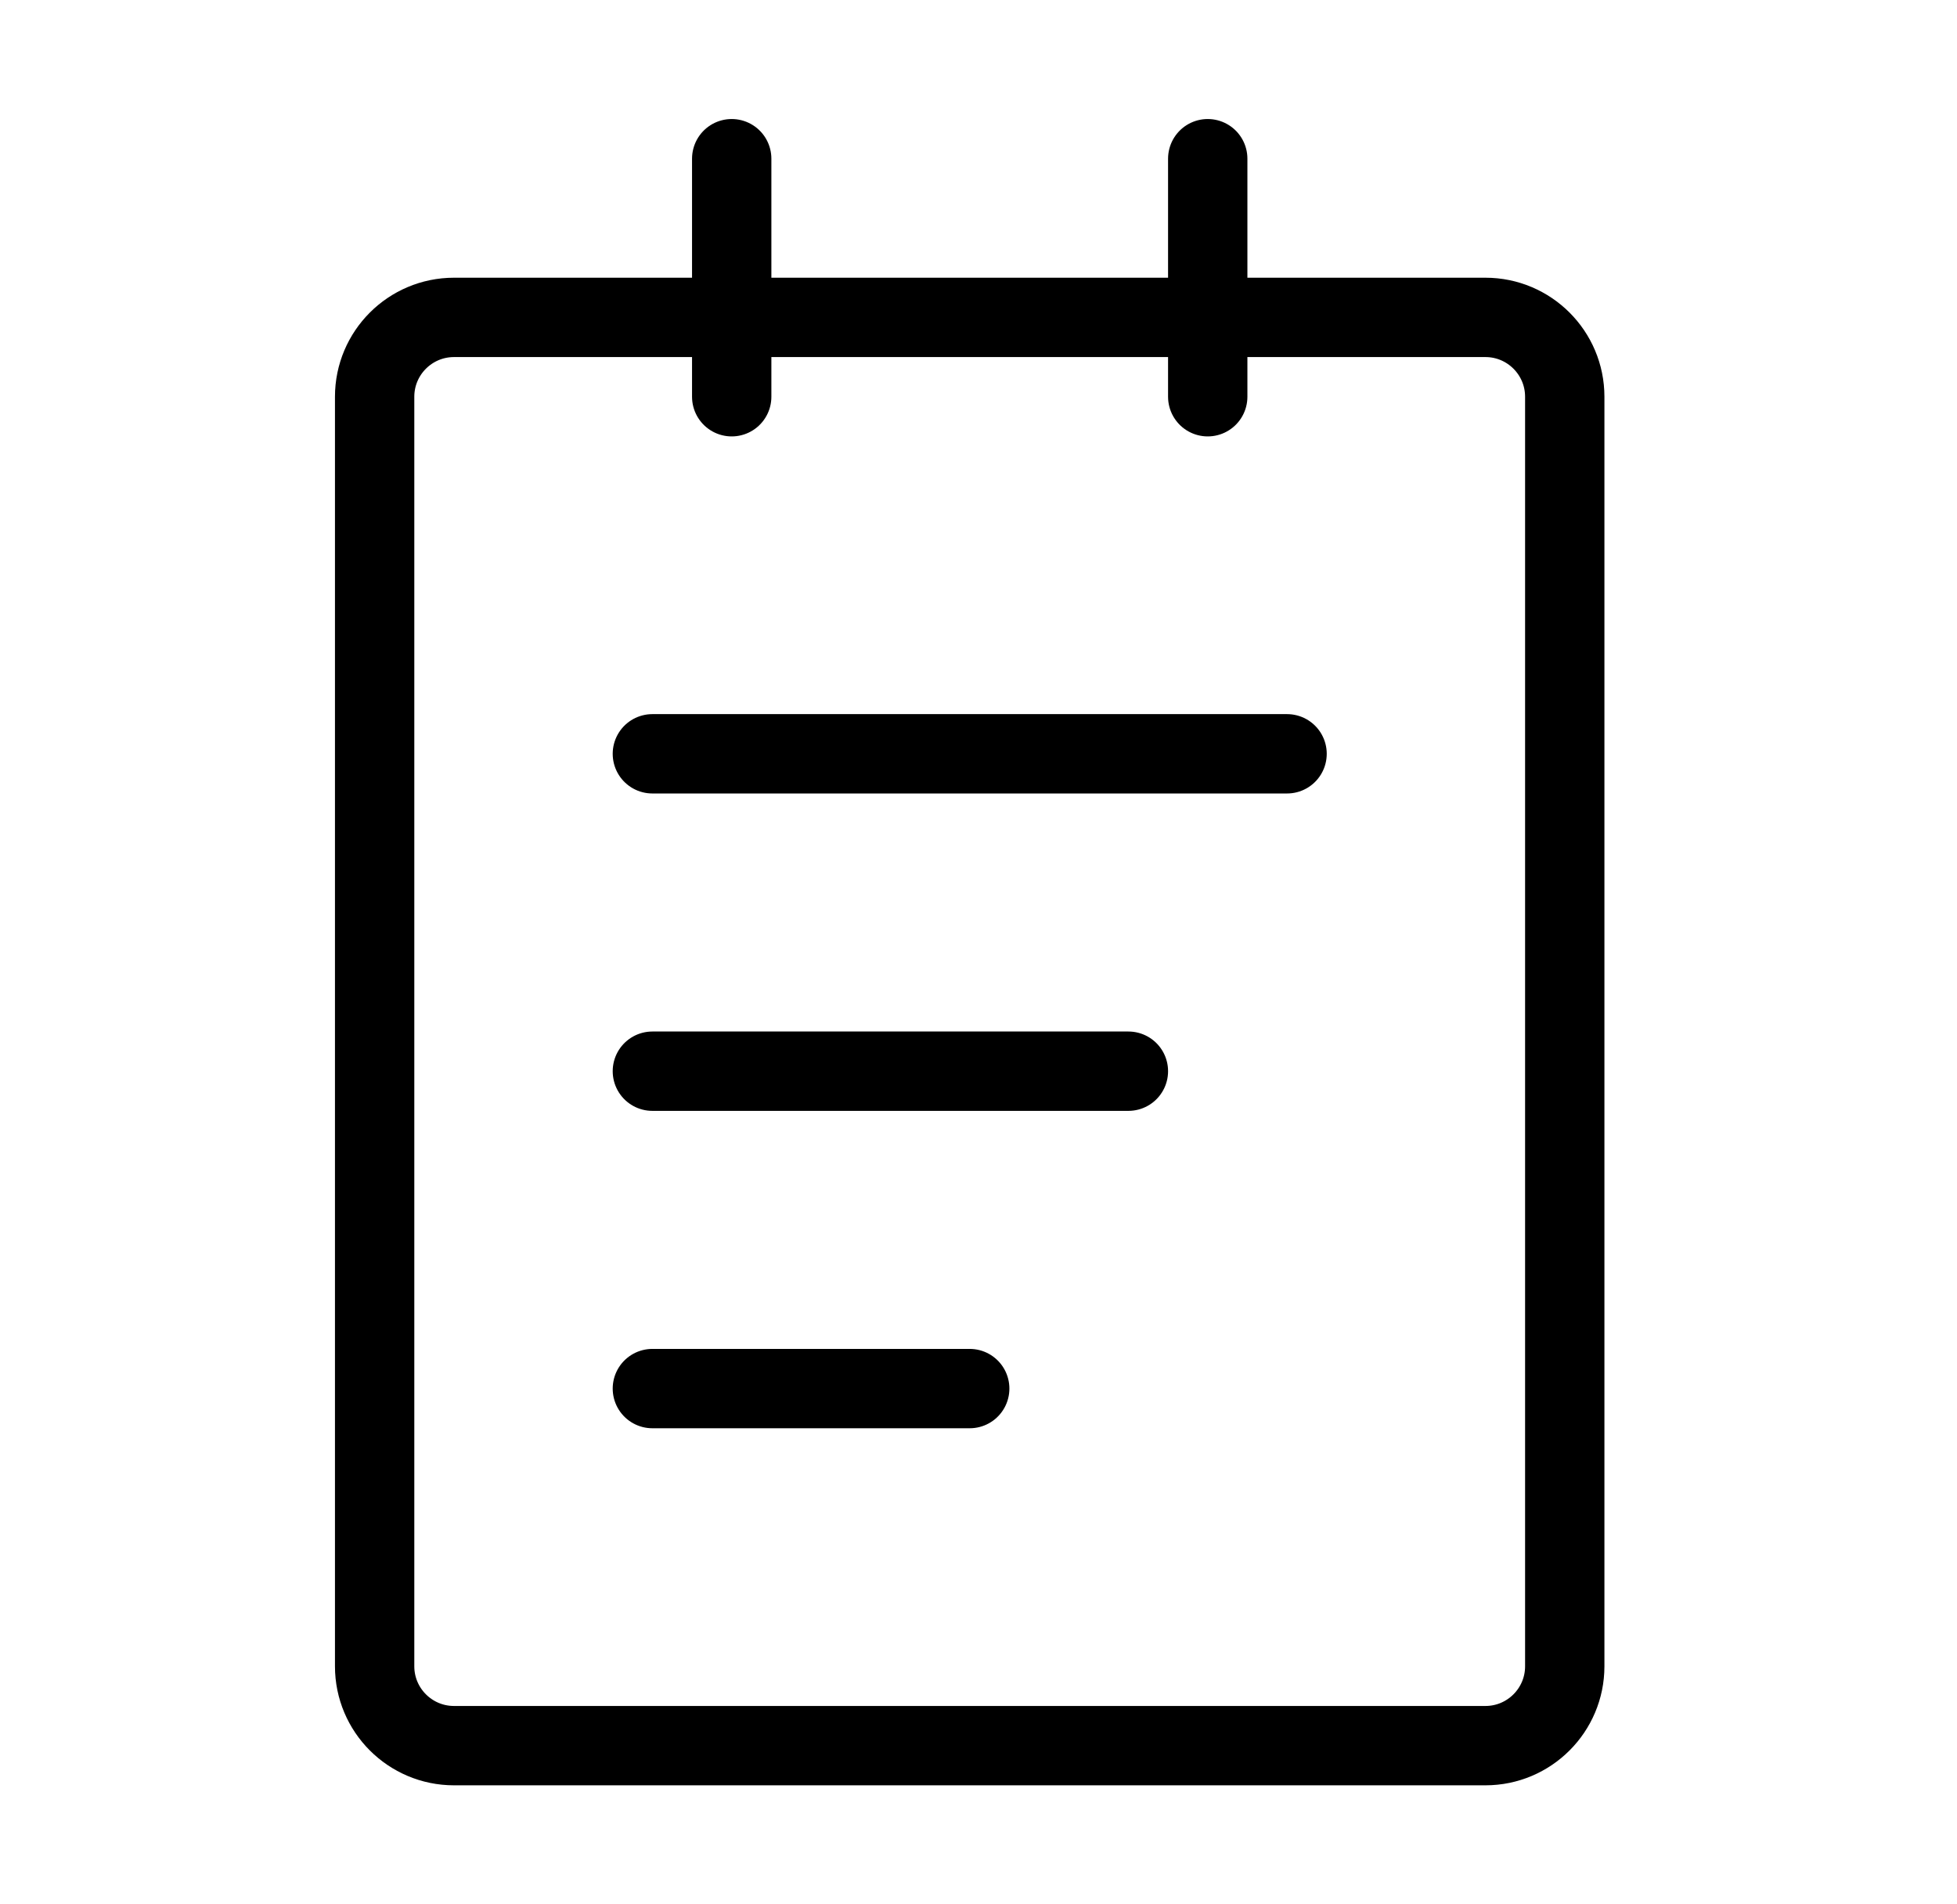
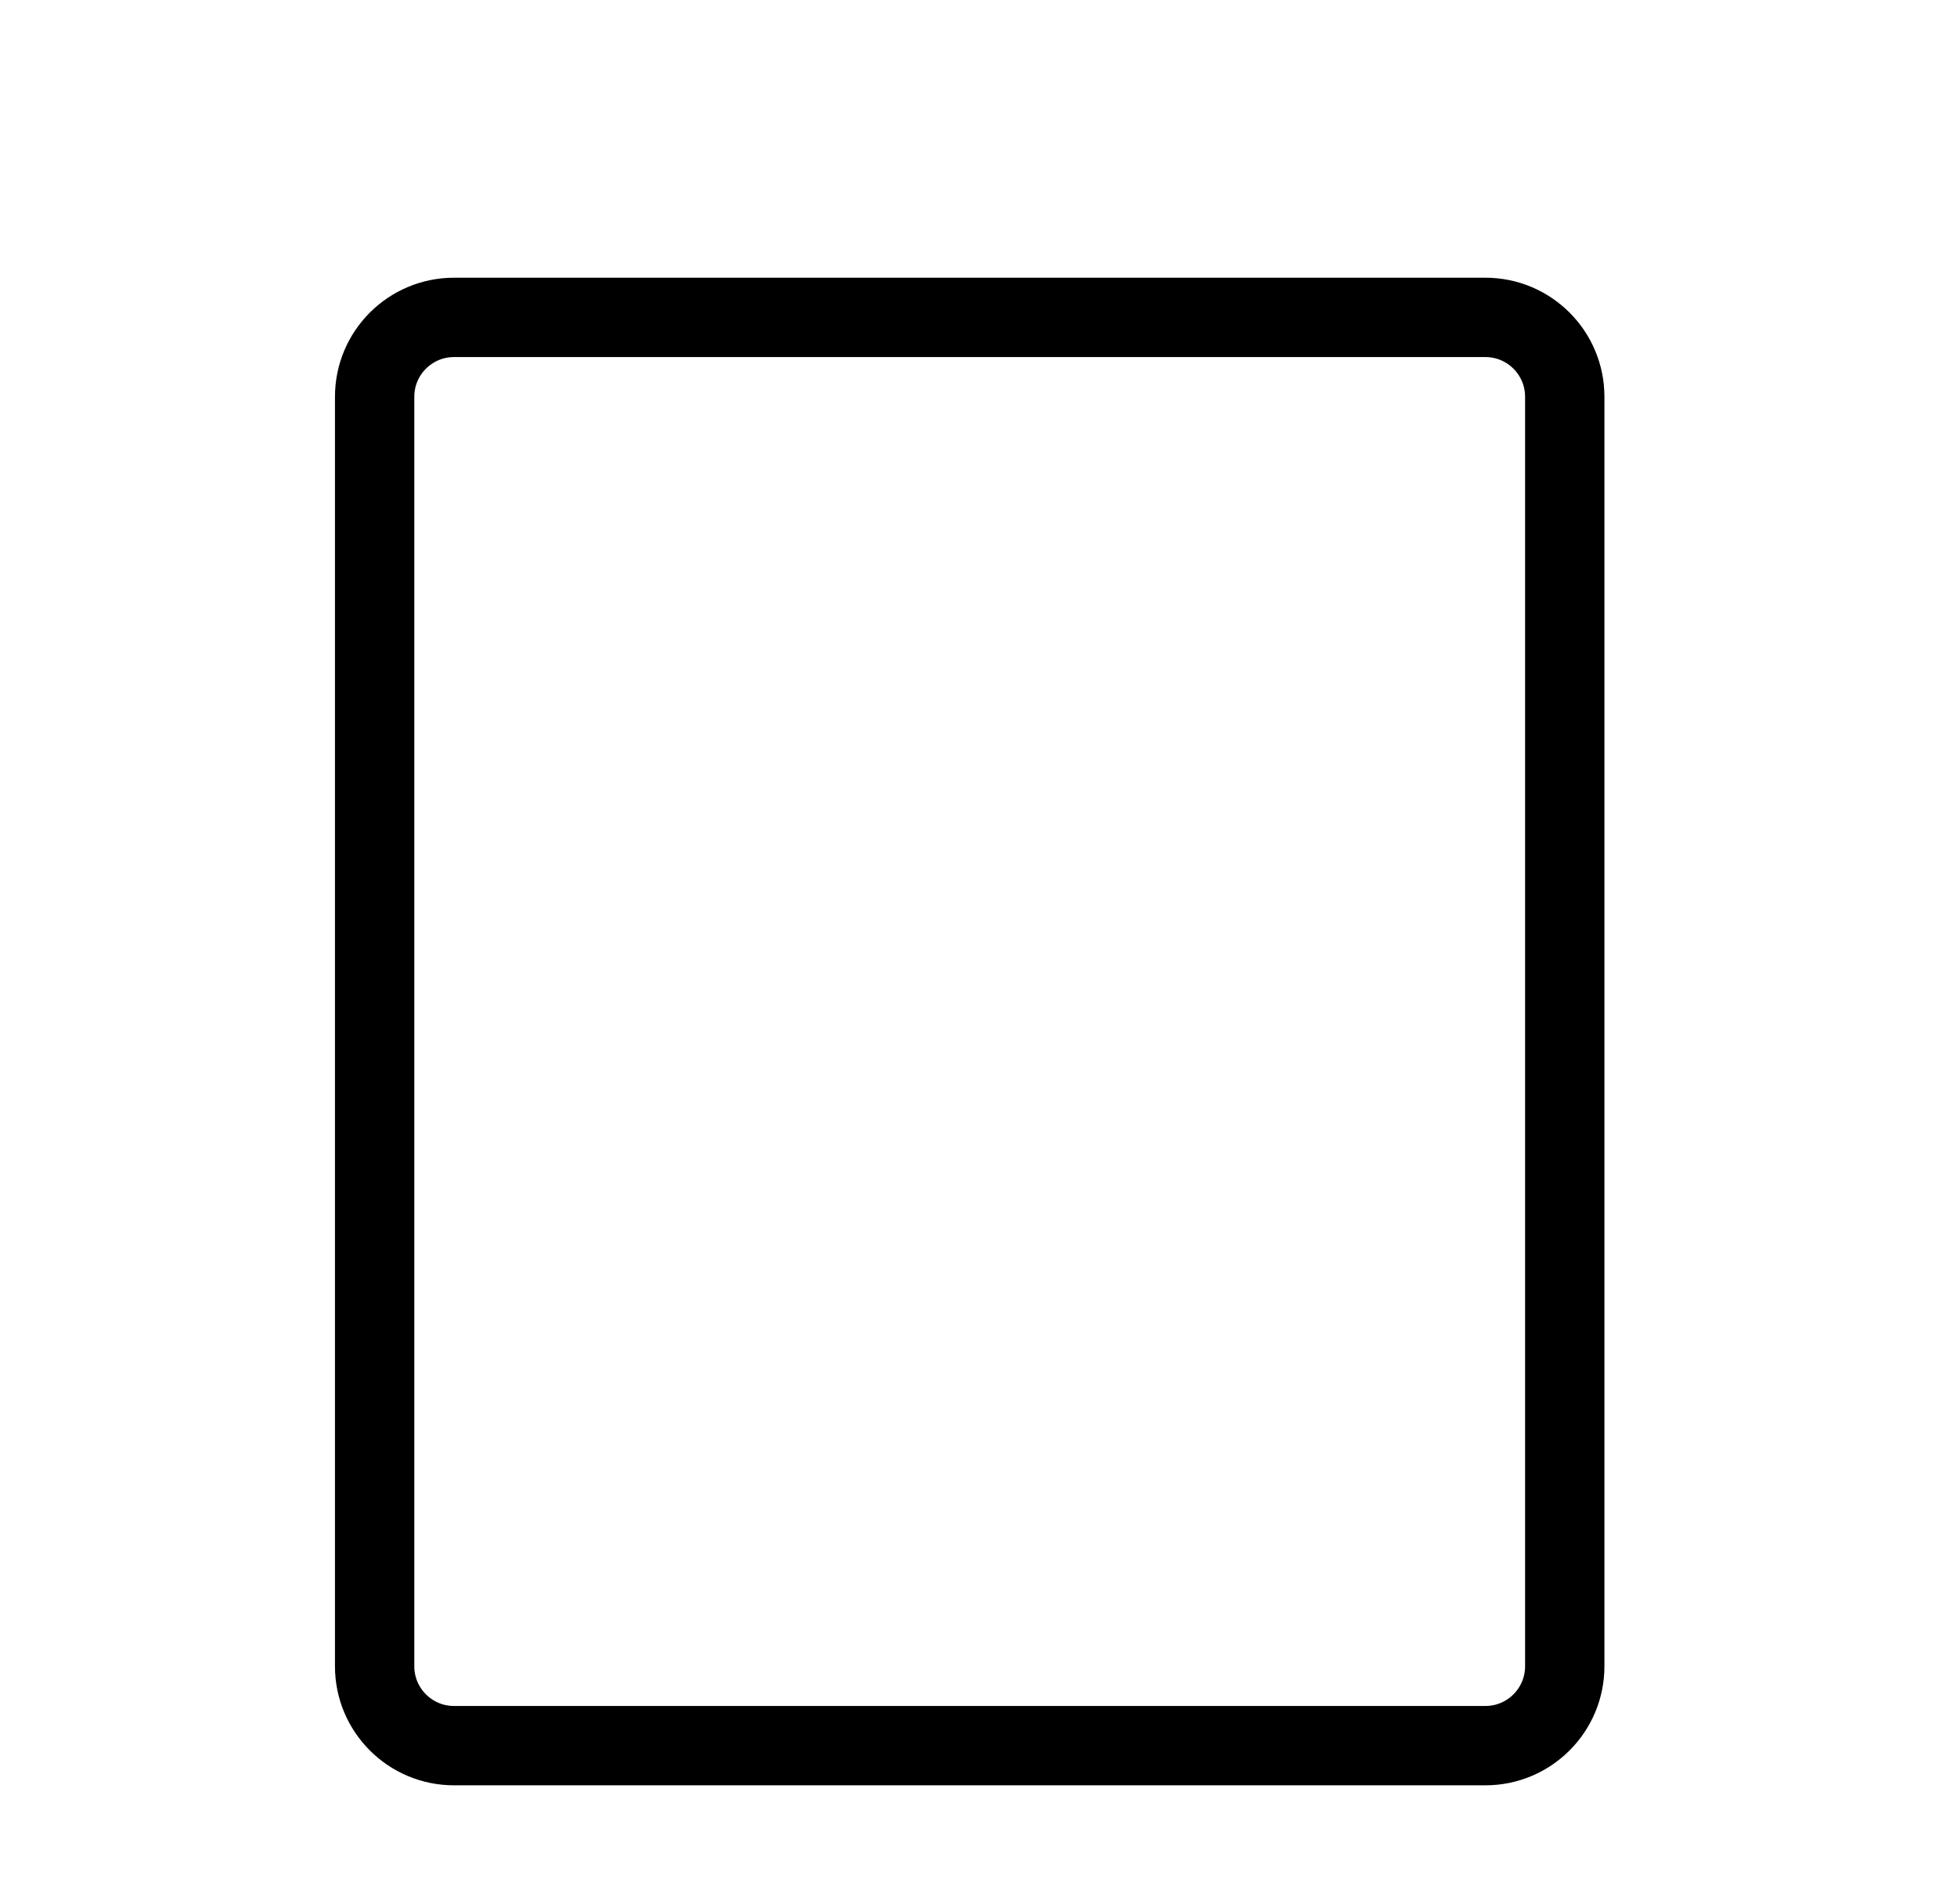
<svg xmlns="http://www.w3.org/2000/svg" width="37" height="36" viewBox="0 0 37 36" fill="none">
  <path d="M28.084 6H8.584C7.755 6 7.083 6.672 7.083 7.5V31.5C7.083 32.328 7.755 33 8.584 33H28.084C28.912 33 29.584 32.328 29.584 31.5V7.5C29.584 6.672 28.912 6 28.084 6Z" stroke="black" stroke-width="1.5" stroke-linejoin="round" />
-   <path d="M13.834 3V7.5M22.834 3V7.5M12.334 14.25H24.334M12.334 20.25H21.334M12.334 26.25H18.334" stroke="black" stroke-width="1.5" stroke-linecap="round" stroke-linejoin="round" />
</svg>